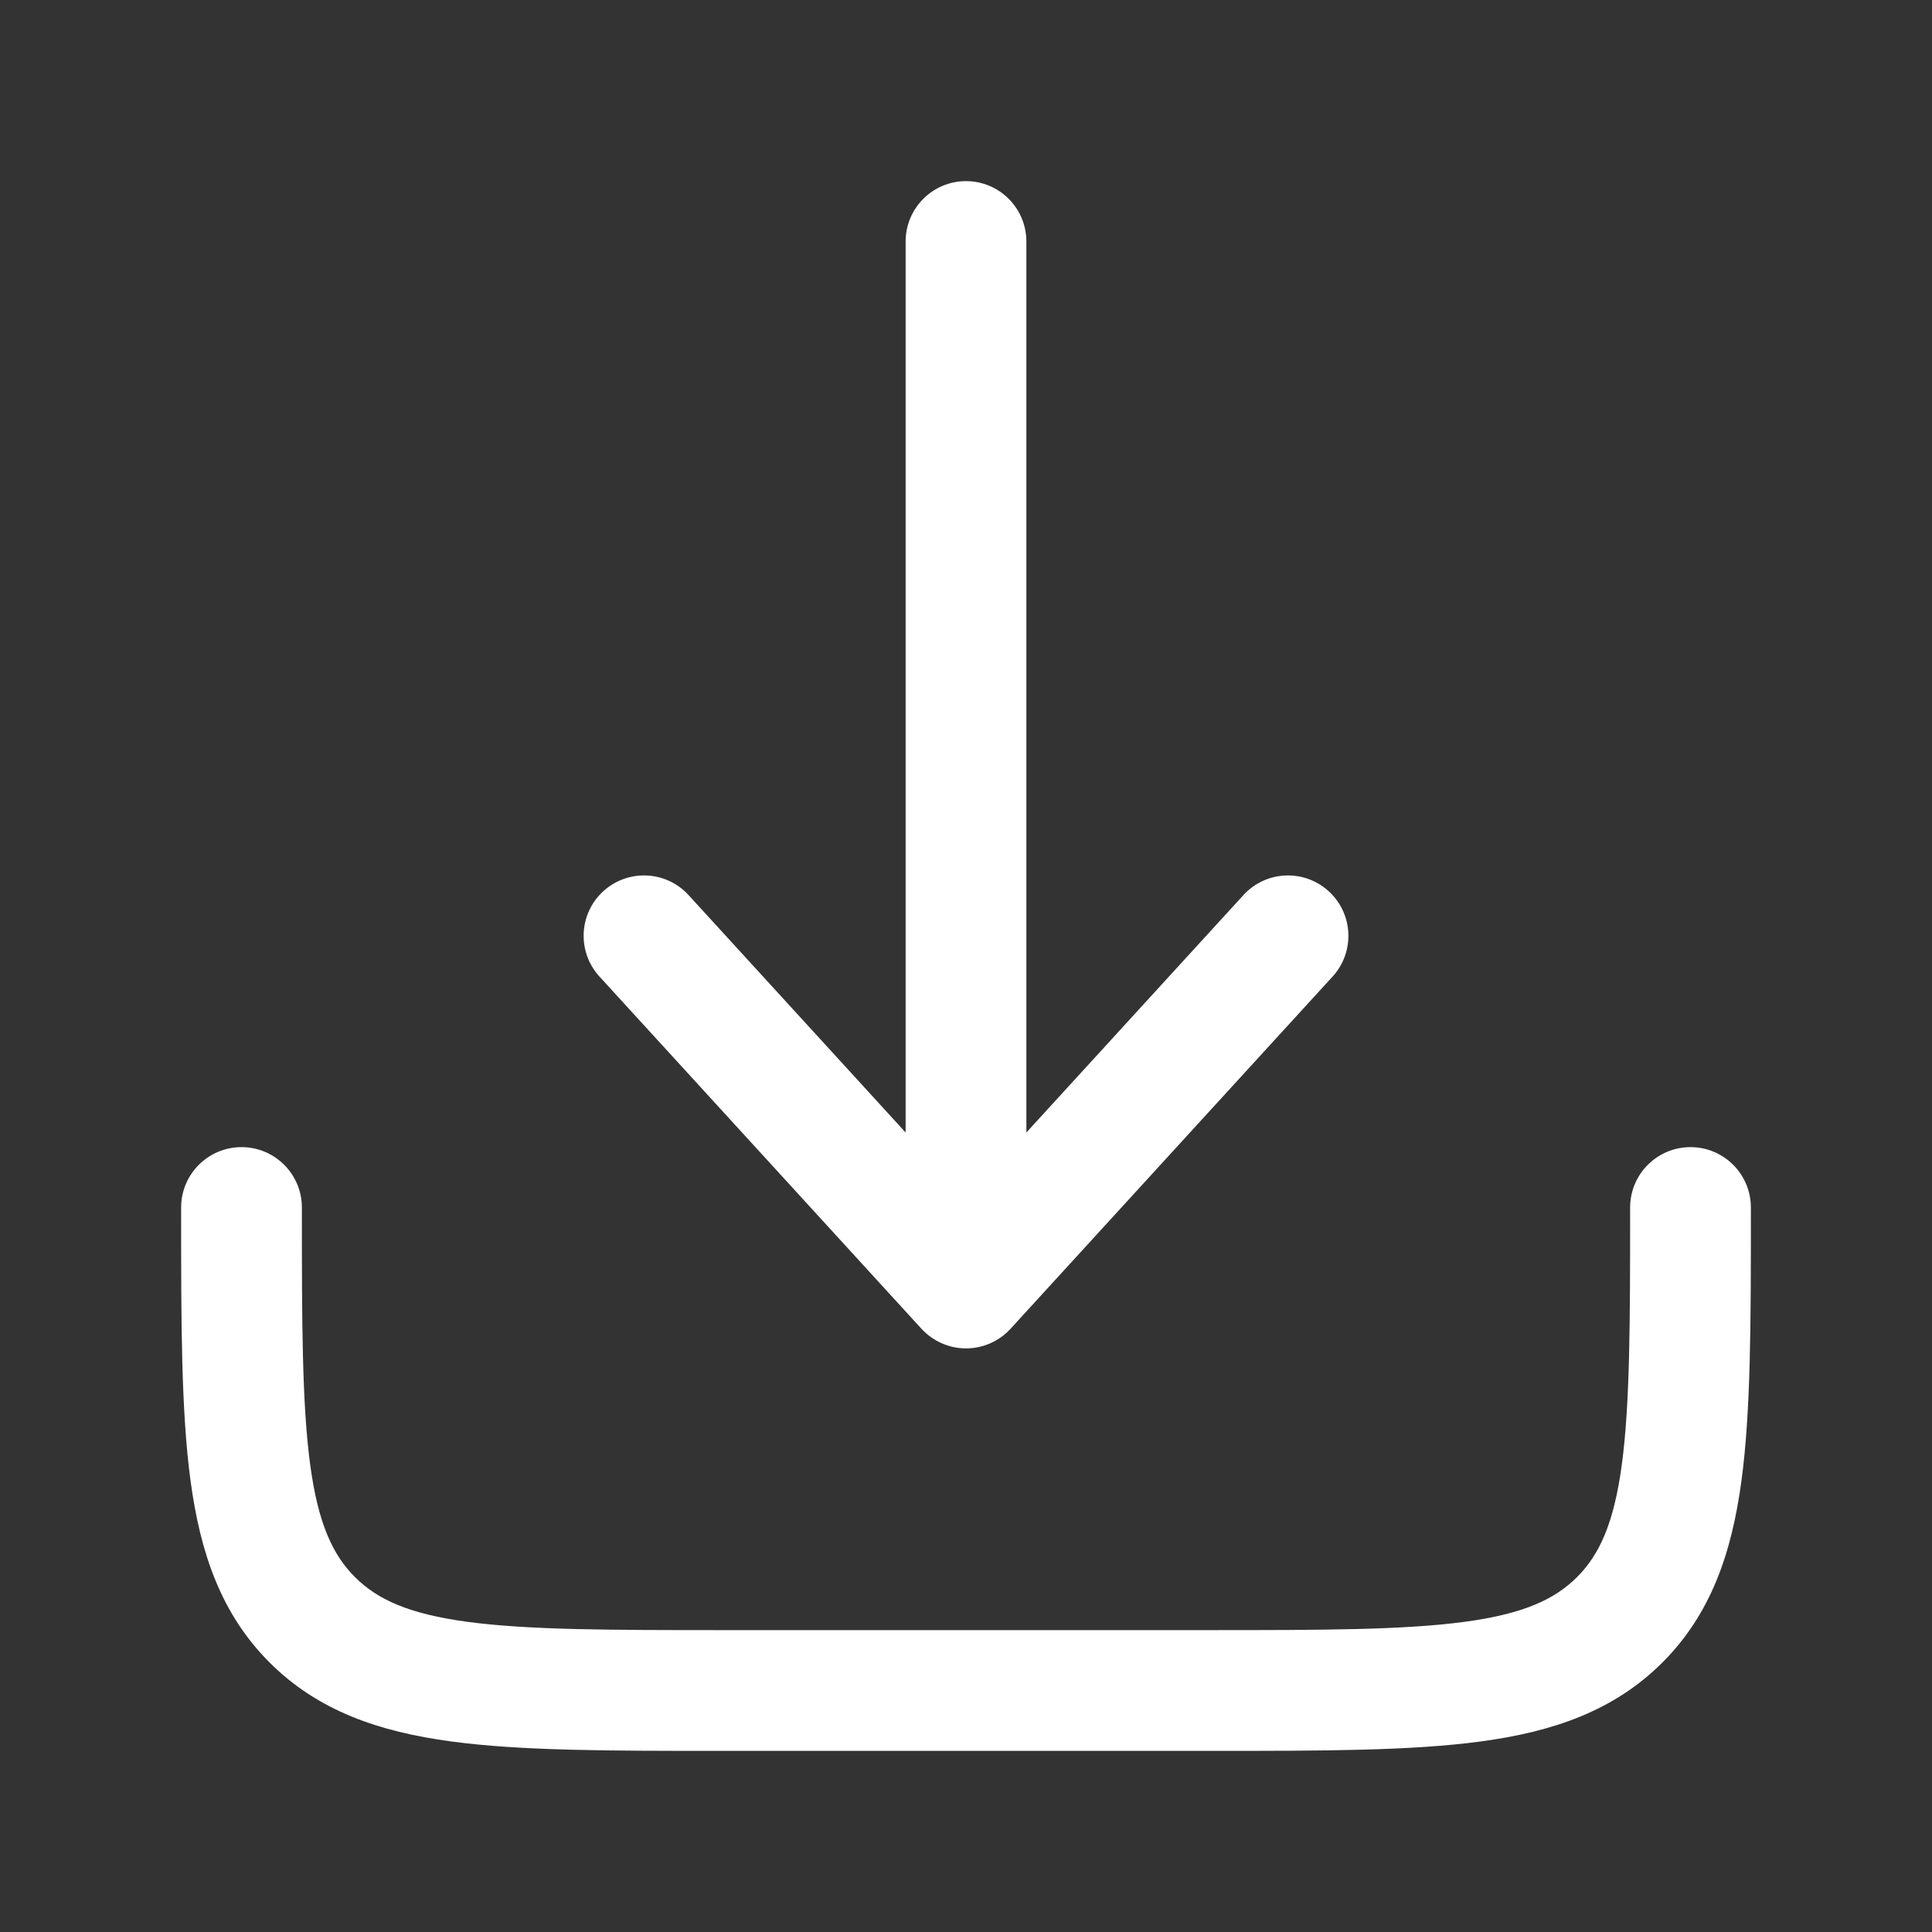
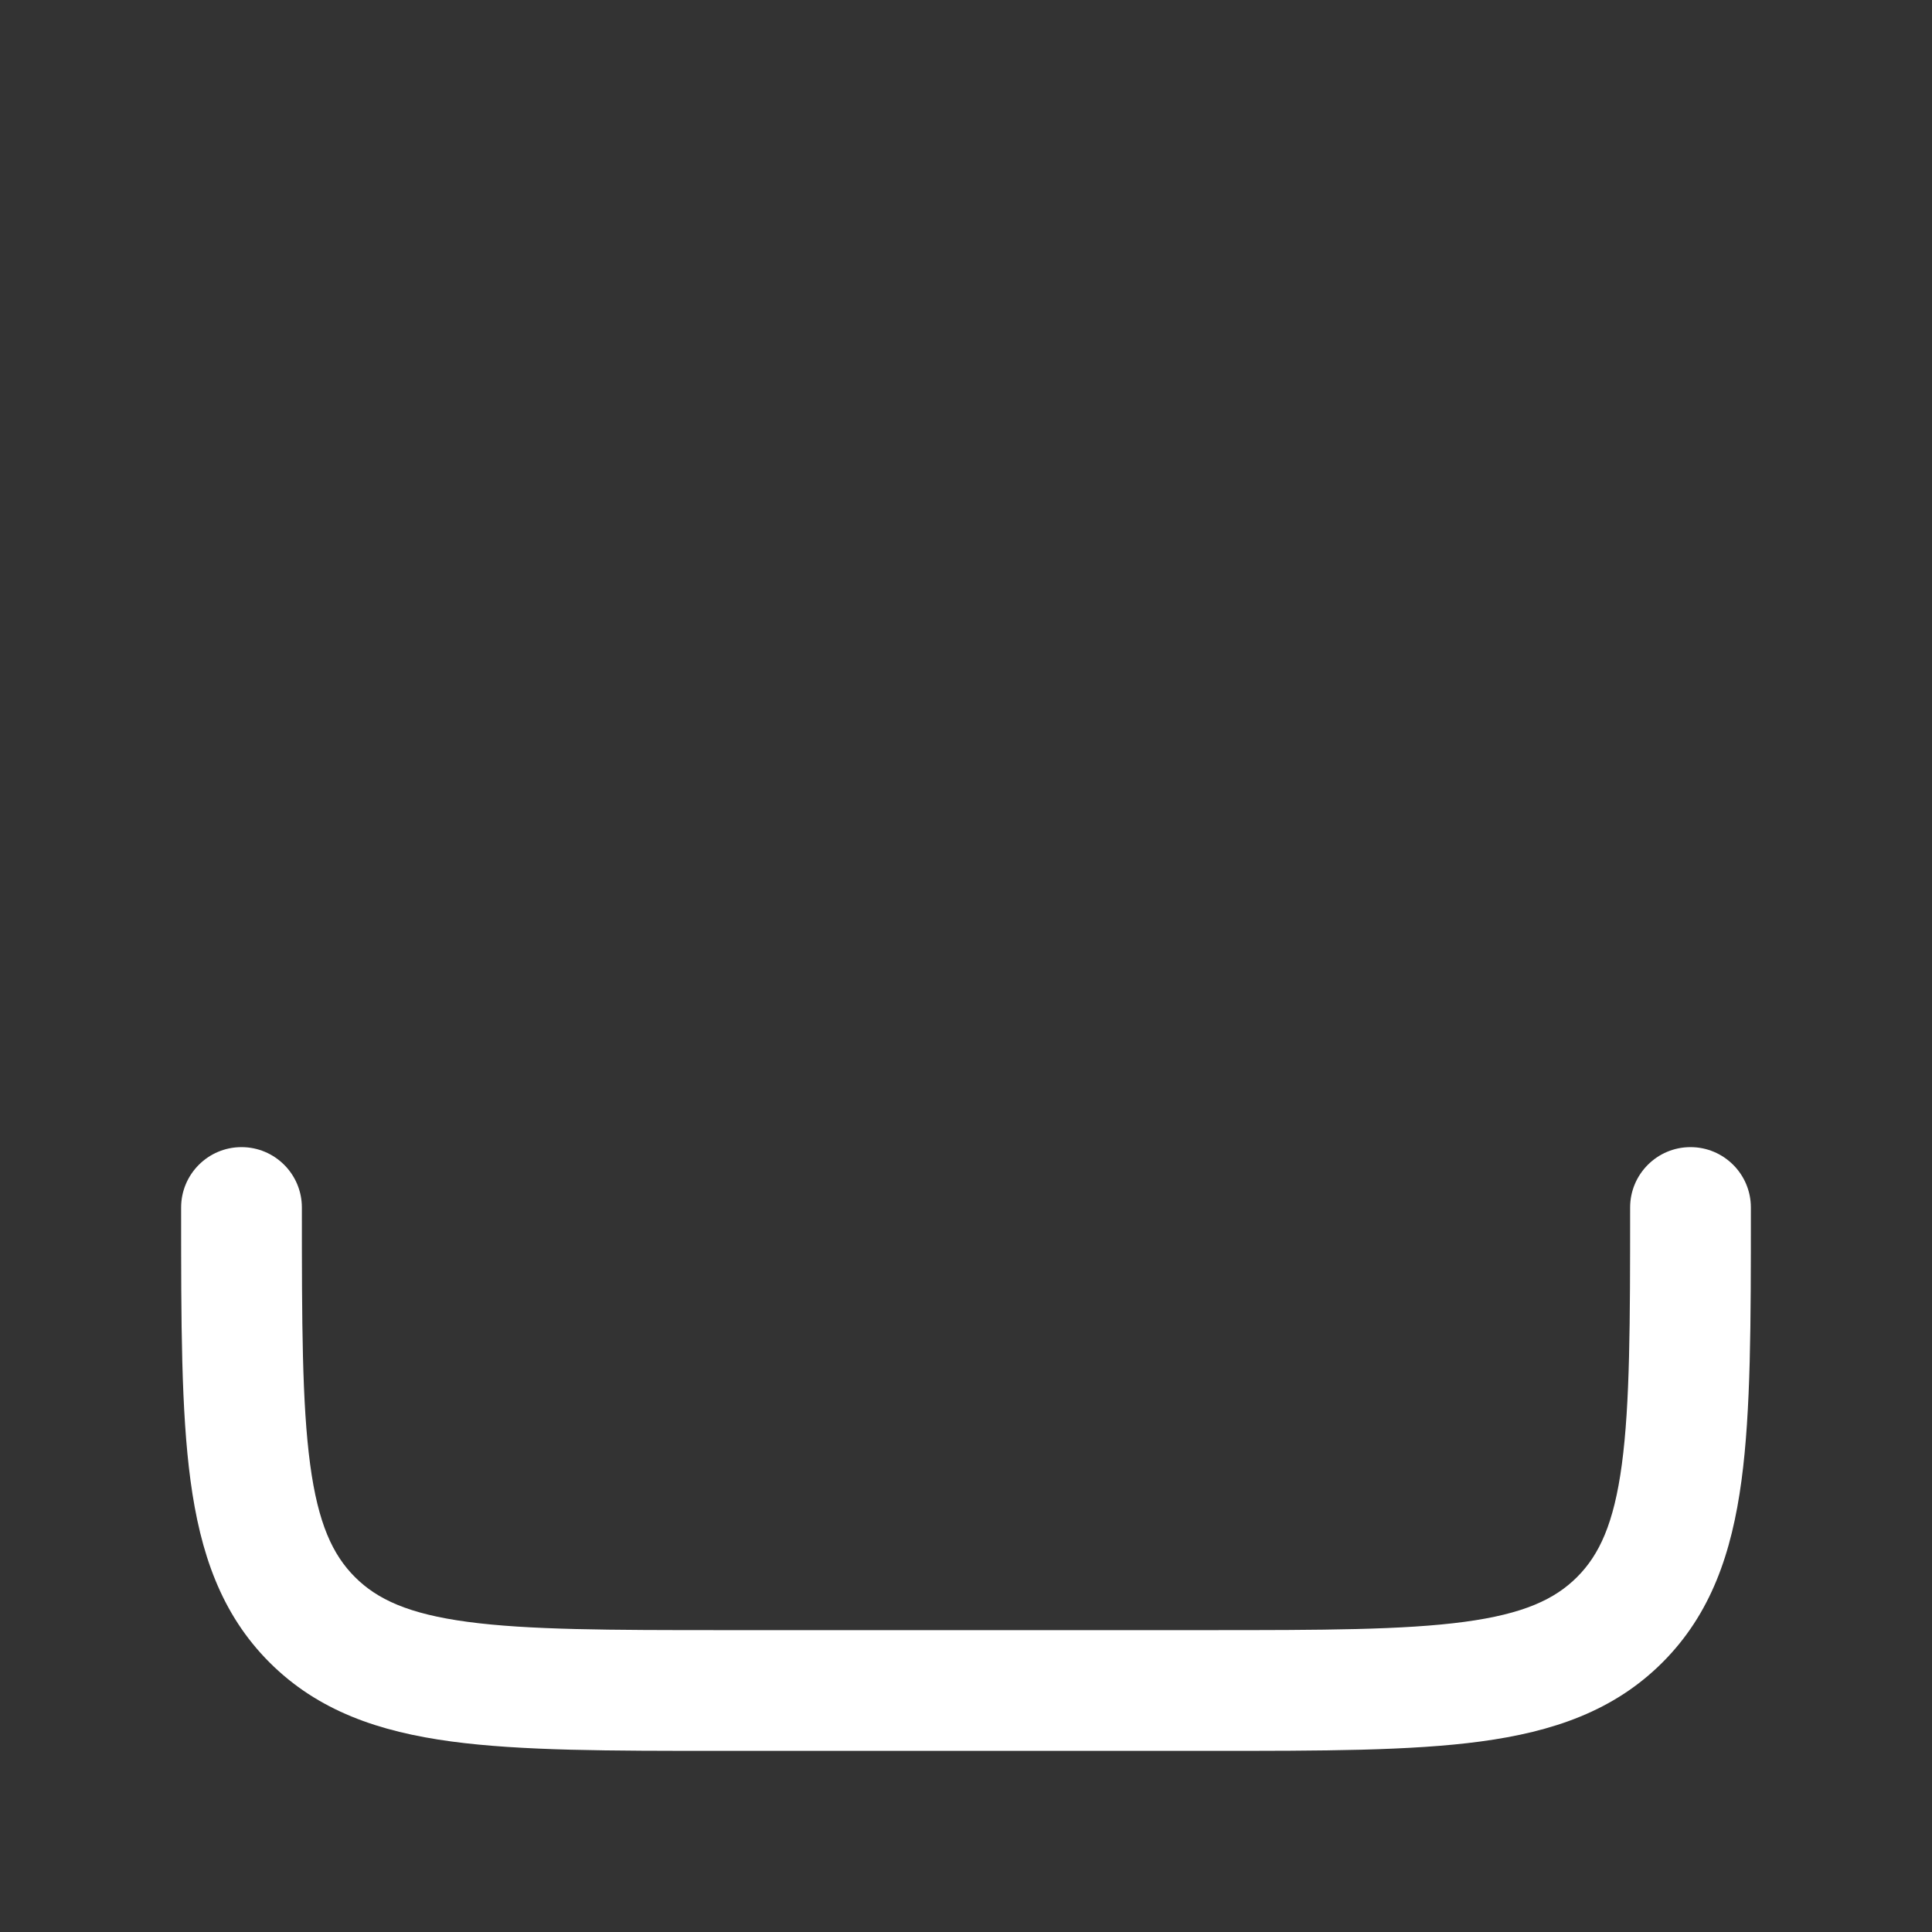
<svg xmlns="http://www.w3.org/2000/svg" width="28" height="28" viewBox="0 0 28 28" fill="none">
  <rect x="0" y="0" width="28" height="28" fill="#333333" stroke="none" />
  <g id="download-minimalistic-svgrepo-com 1">
-     <path id="Vector" d="M14.646 19.257C14.48 19.438 14.246 19.542 14 19.542C13.755 19.542 13.52 19.438 13.354 19.257L8.688 14.153C8.362 13.796 8.386 13.243 8.743 12.917C9.1 12.591 9.653 12.615 9.979 12.972L13.125 16.413V3.5C13.125 3.017 13.517 2.625 14 2.625C14.483 2.625 14.875 3.017 14.875 3.5V16.413L18.021 12.972C18.347 12.615 18.901 12.591 19.257 12.917C19.614 13.243 19.639 13.796 19.313 14.153L14.646 19.257Z" fill="white" />
    <path id="Vector_2" d="M4.375 17.5C4.375 17.017 3.983 16.625 3.5 16.625C3.017 16.625 2.625 17.017 2.625 17.5V17.564C2.625 19.16 2.625 20.446 2.761 21.457C2.902 22.507 3.204 23.391 3.906 24.093C4.609 24.796 5.493 25.098 6.543 25.239C7.554 25.375 8.84 25.375 10.436 25.375H17.564C19.16 25.375 20.446 25.375 21.457 25.239C22.507 25.098 23.391 24.796 24.094 24.093C24.796 23.391 25.098 22.507 25.239 21.457C25.375 20.446 25.375 19.16 25.375 17.564V17.5C25.375 17.017 24.983 16.625 24.5 16.625C24.017 16.625 23.625 17.017 23.625 17.5C23.625 19.175 23.623 20.343 23.505 21.224C23.39 22.08 23.179 22.533 22.856 22.856C22.533 23.179 22.08 23.39 21.224 23.505C20.343 23.623 19.175 23.625 17.5 23.625H10.5C8.825 23.625 7.657 23.623 6.776 23.505C5.92 23.39 5.467 23.179 5.144 22.856C4.821 22.533 4.61 22.08 4.495 21.224C4.377 20.343 4.375 19.175 4.375 17.5Z" fill="white" />
  </g>
</svg>